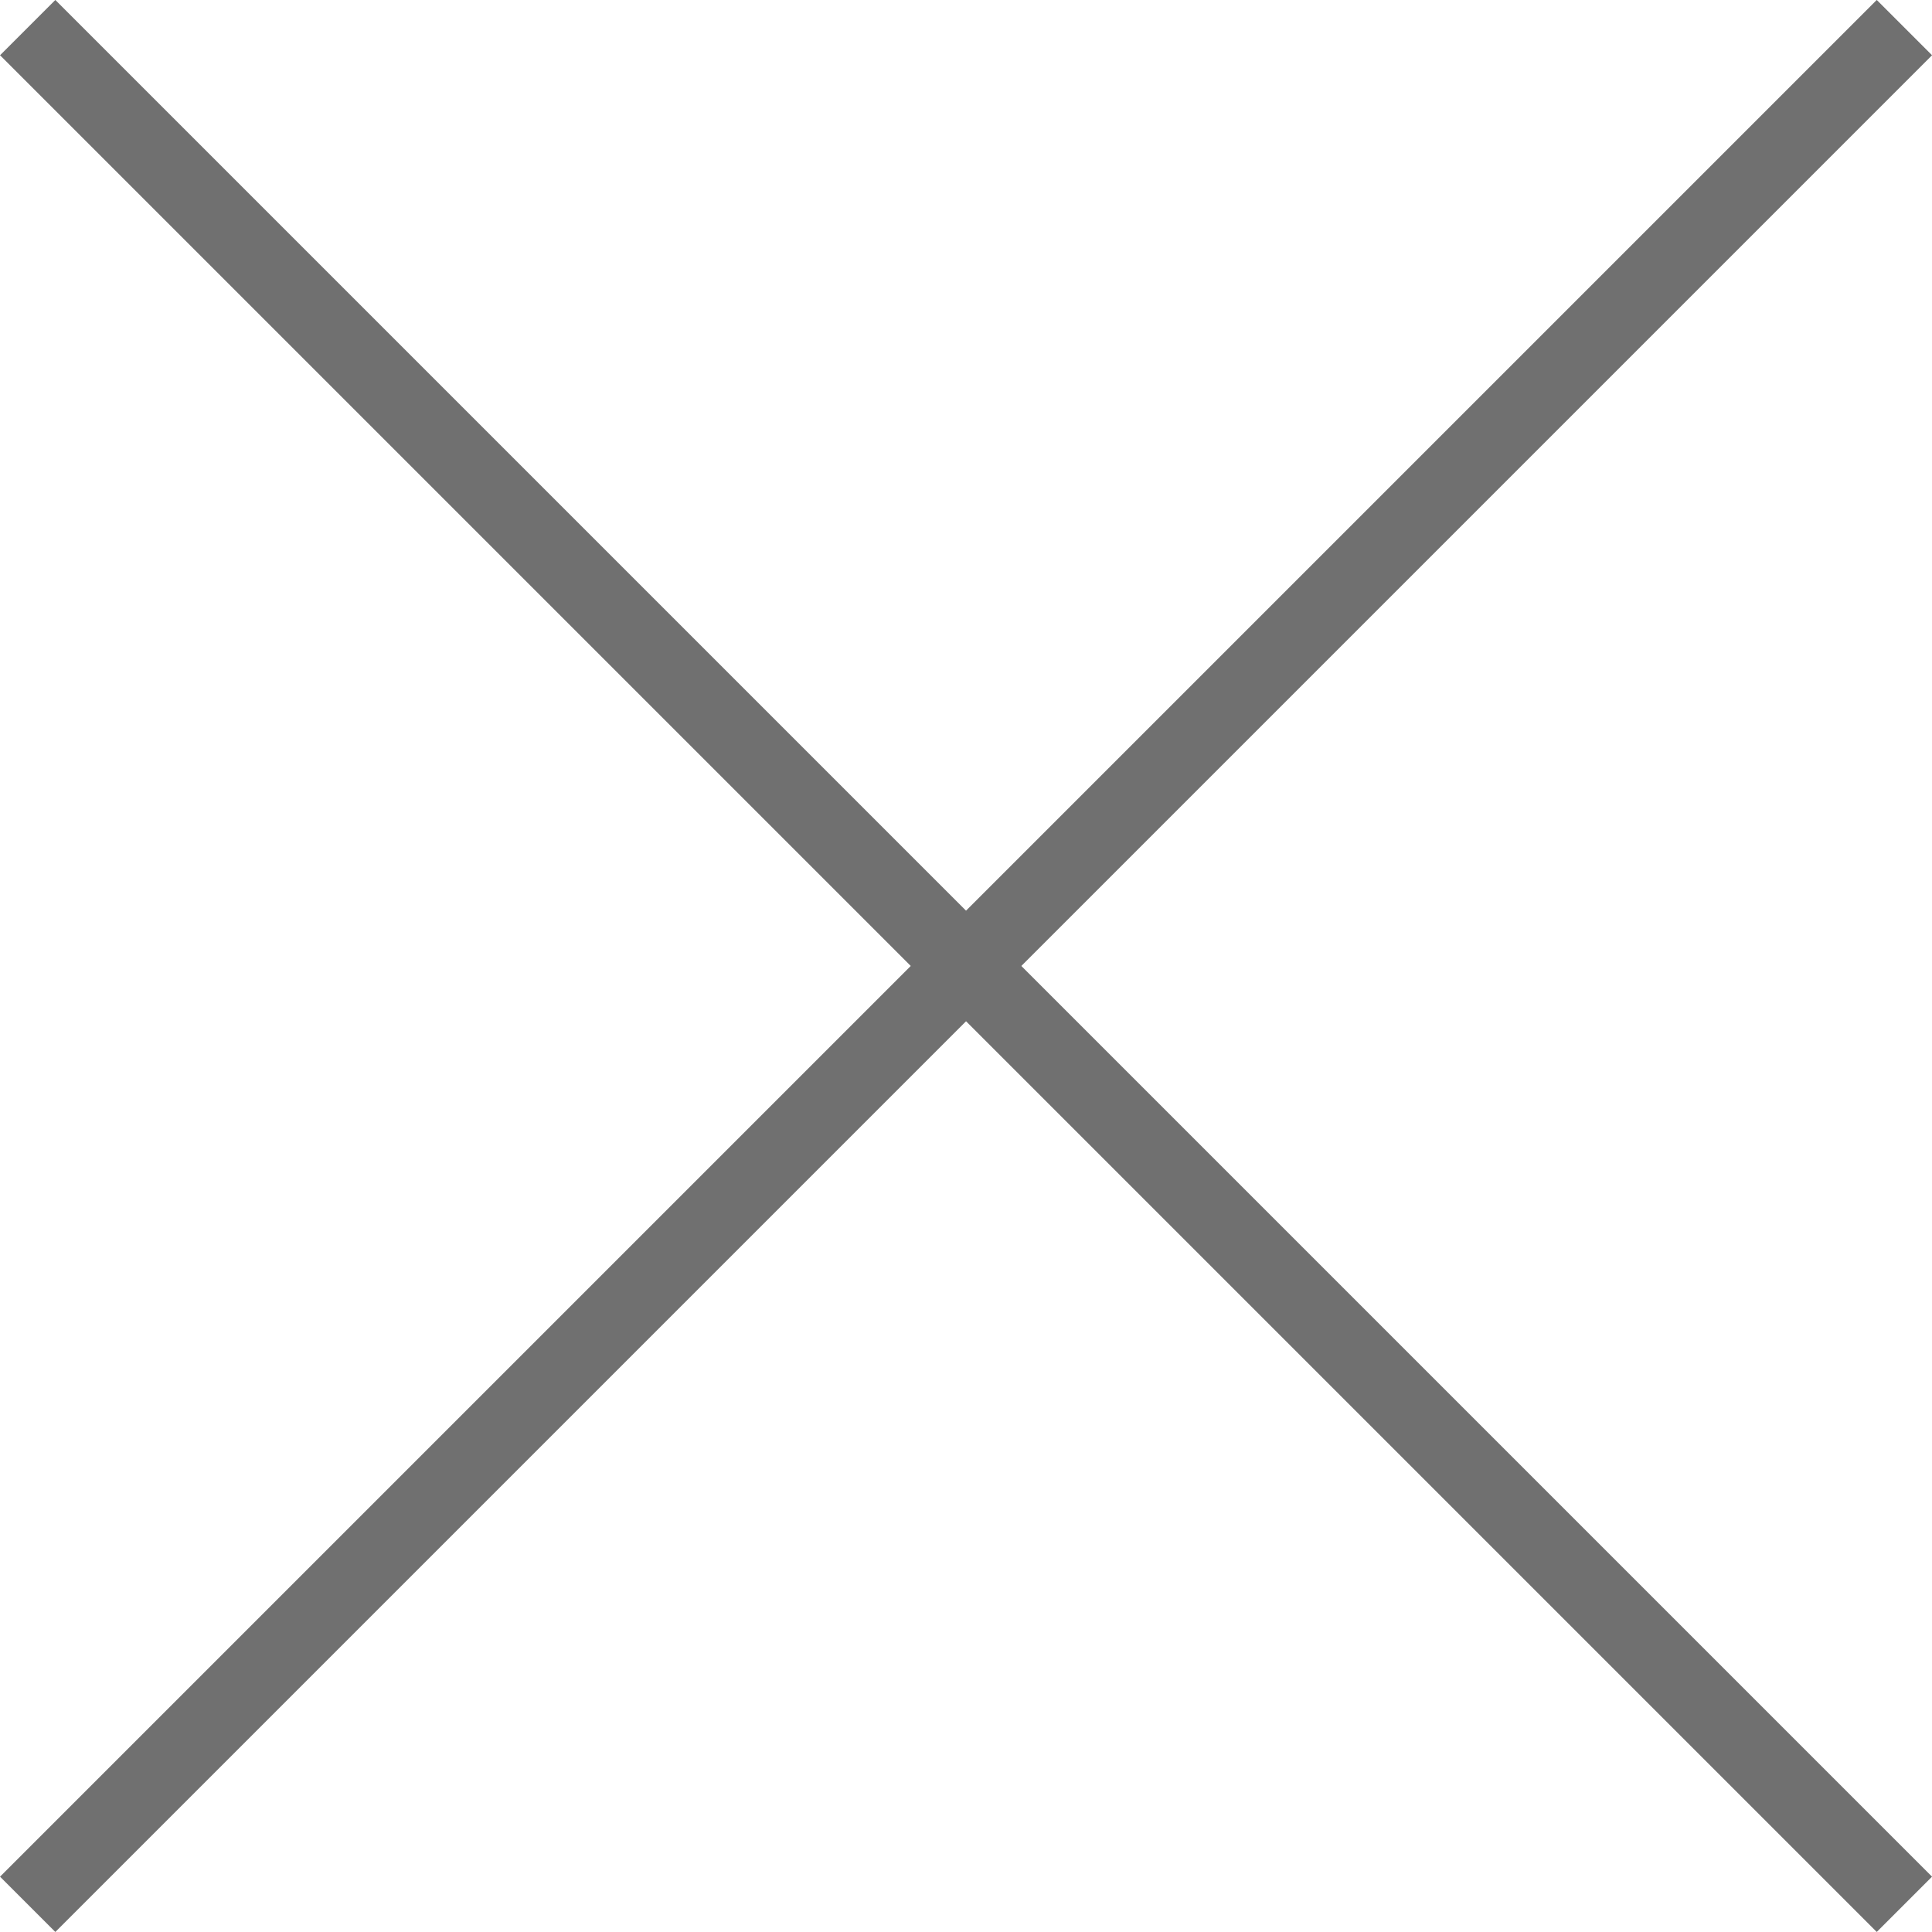
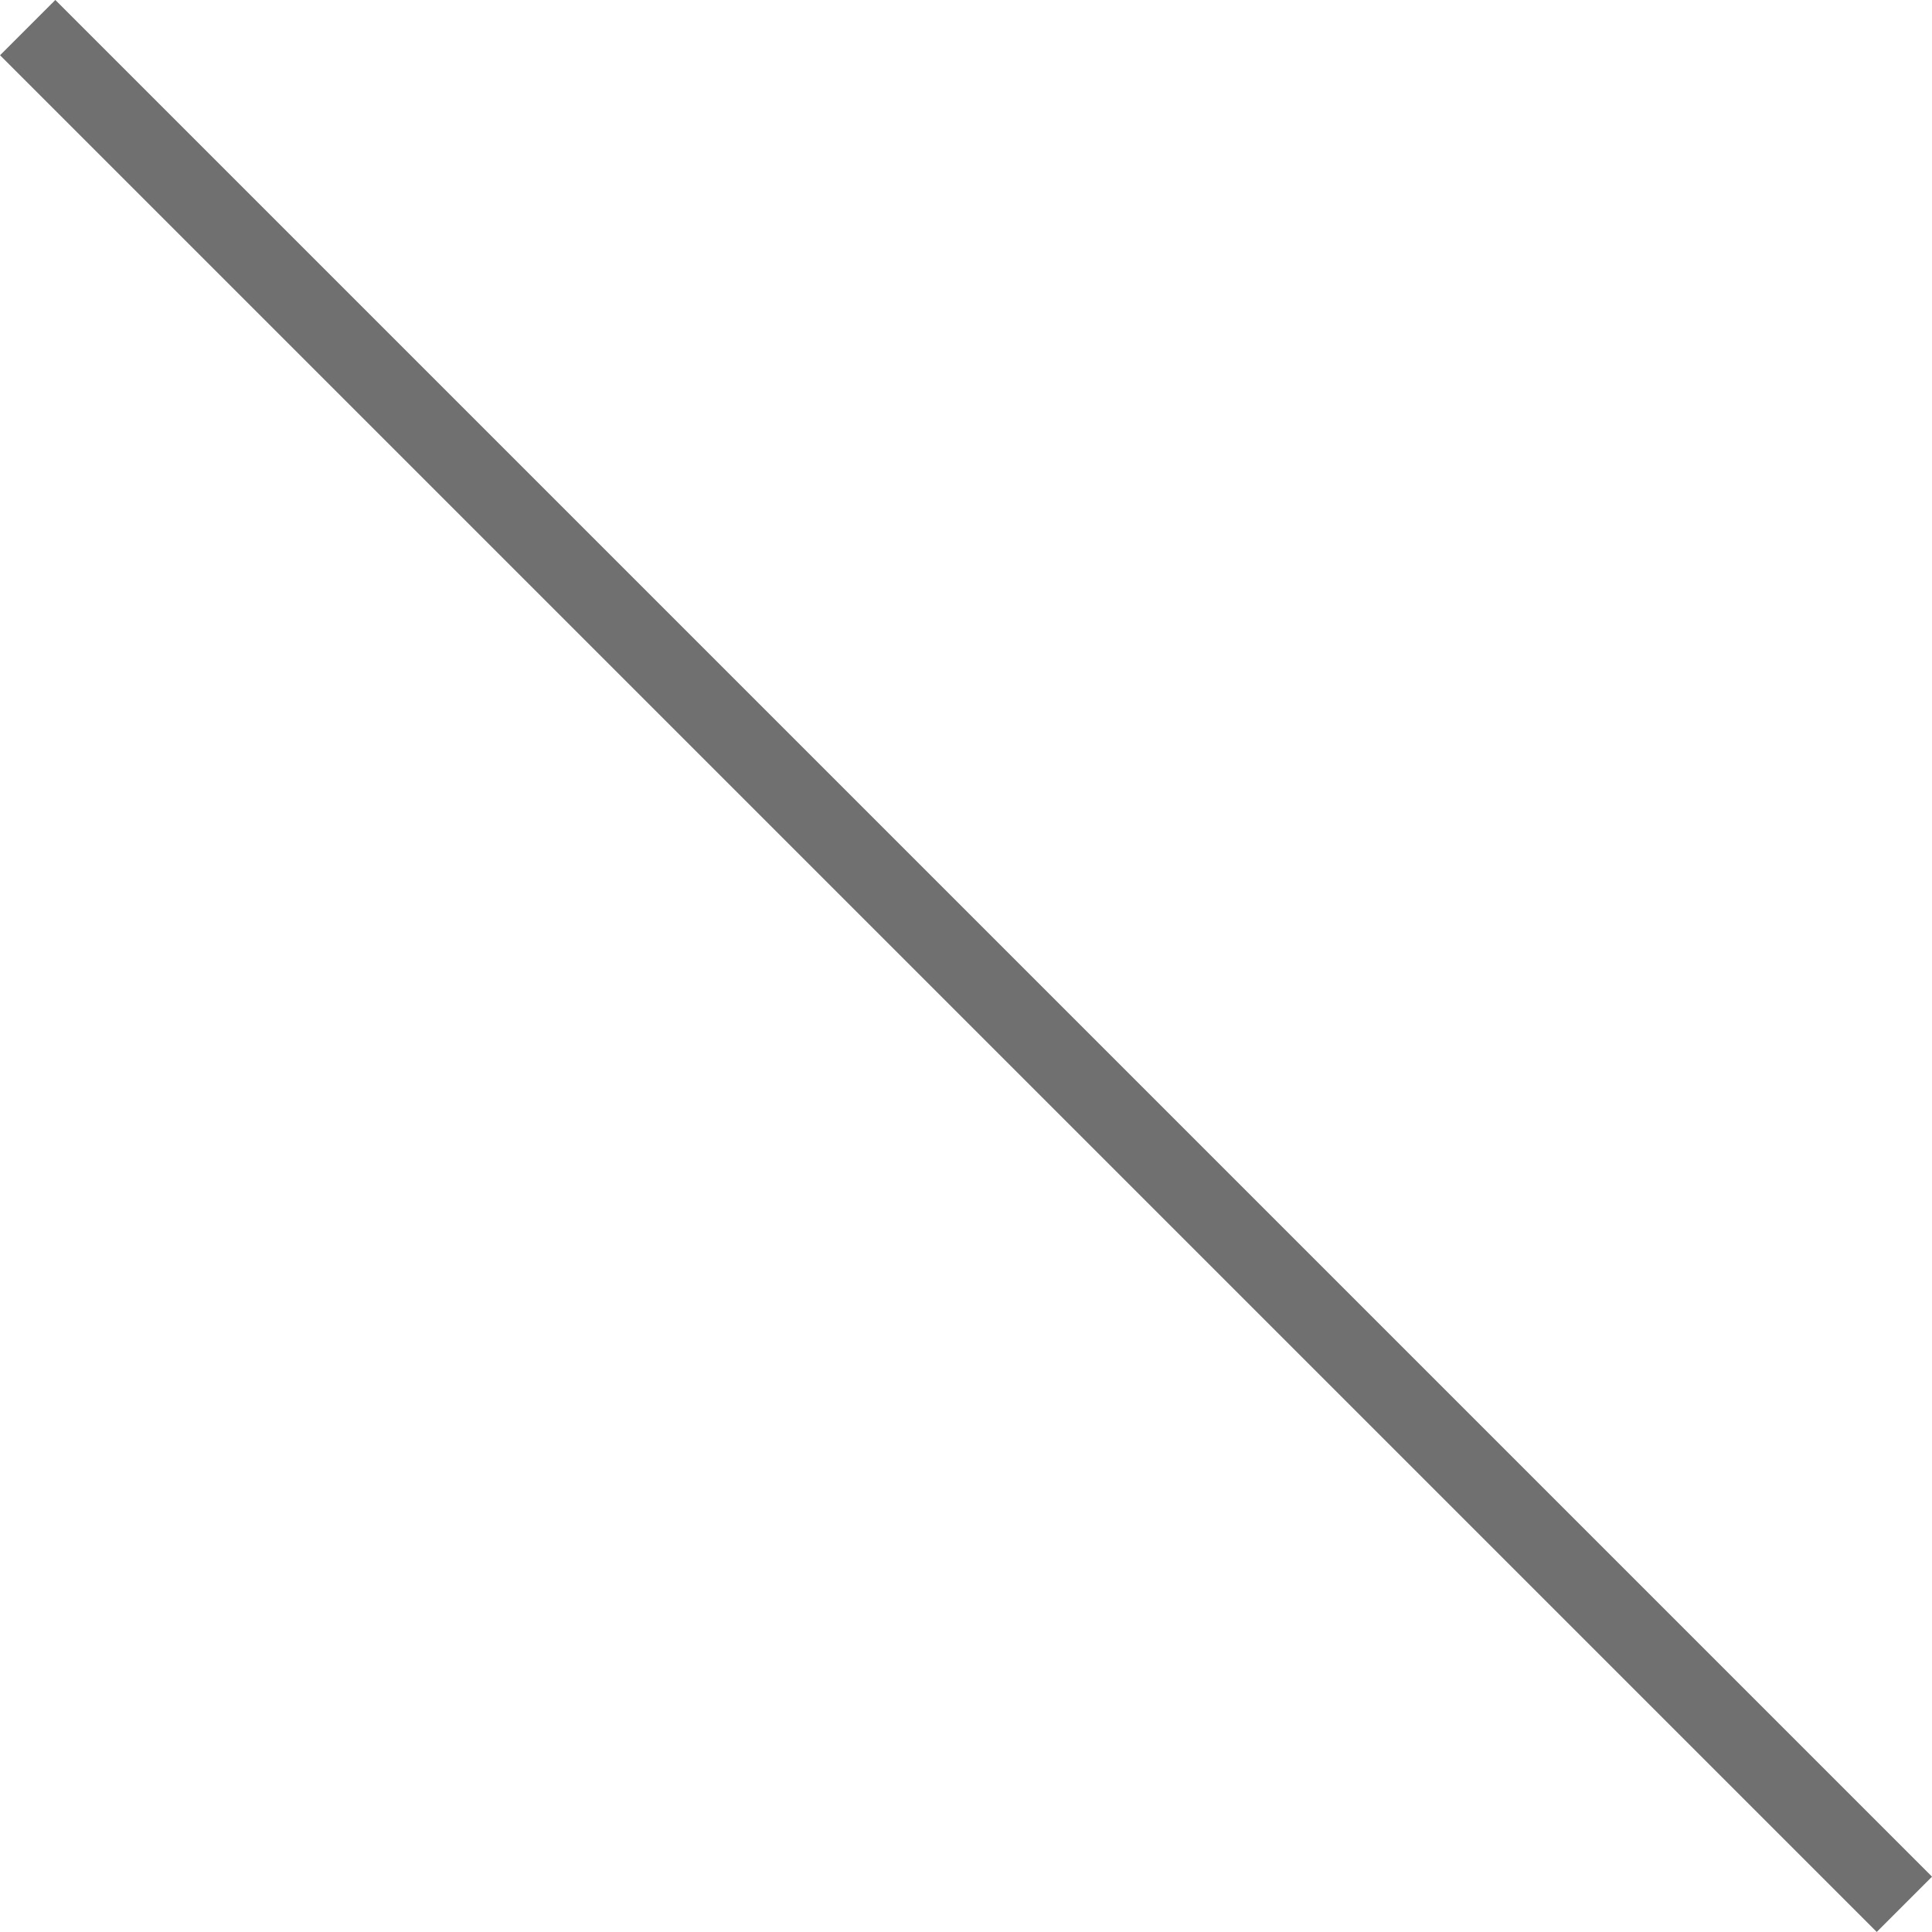
<svg xmlns="http://www.w3.org/2000/svg" width="24.707" height="24.707" viewBox="0 0 24.707 24.707">
  <g id="Grupo_236" data-name="Grupo 236" transform="translate(-62.646 -109.975)">
    <line id="Línea_5" data-name="Línea 5" x2="24" y2="24" transform="translate(63 110.328)" fill="none" stroke="#707070" stroke-width="1" />
-     <line id="Línea_6" data-name="Línea 6" x1="24" y2="24" transform="translate(63 110.328)" fill="none" stroke="#707070" stroke-width="1" />
  </g>
</svg>